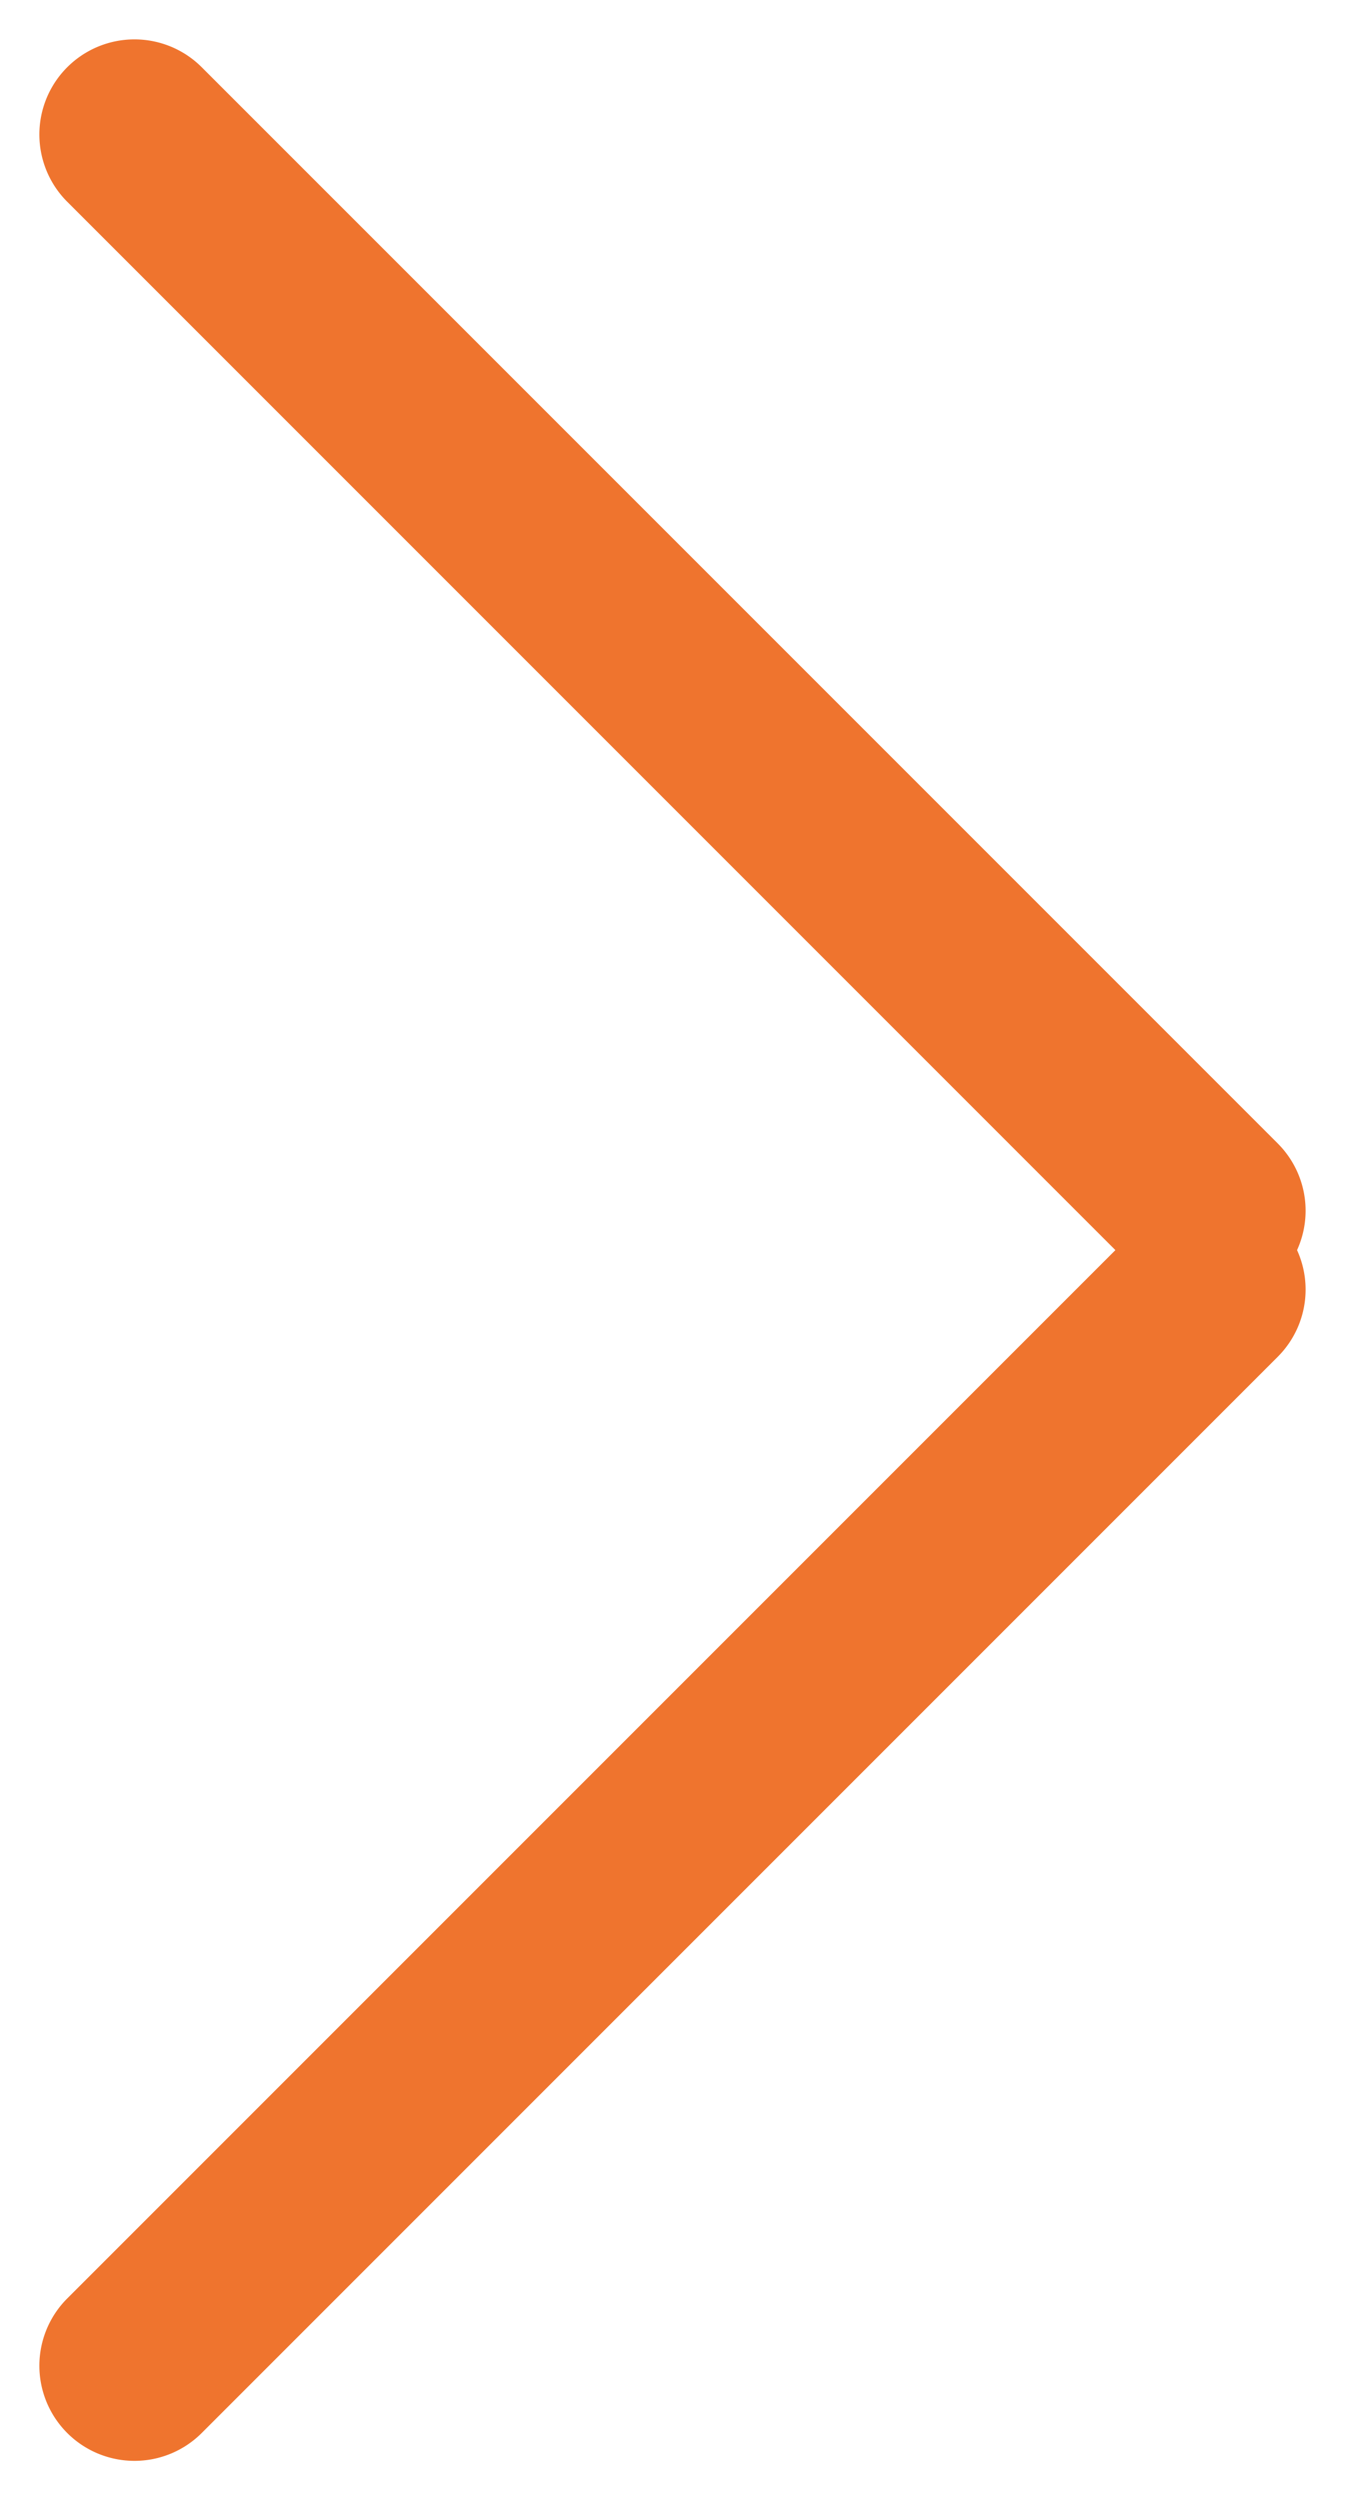
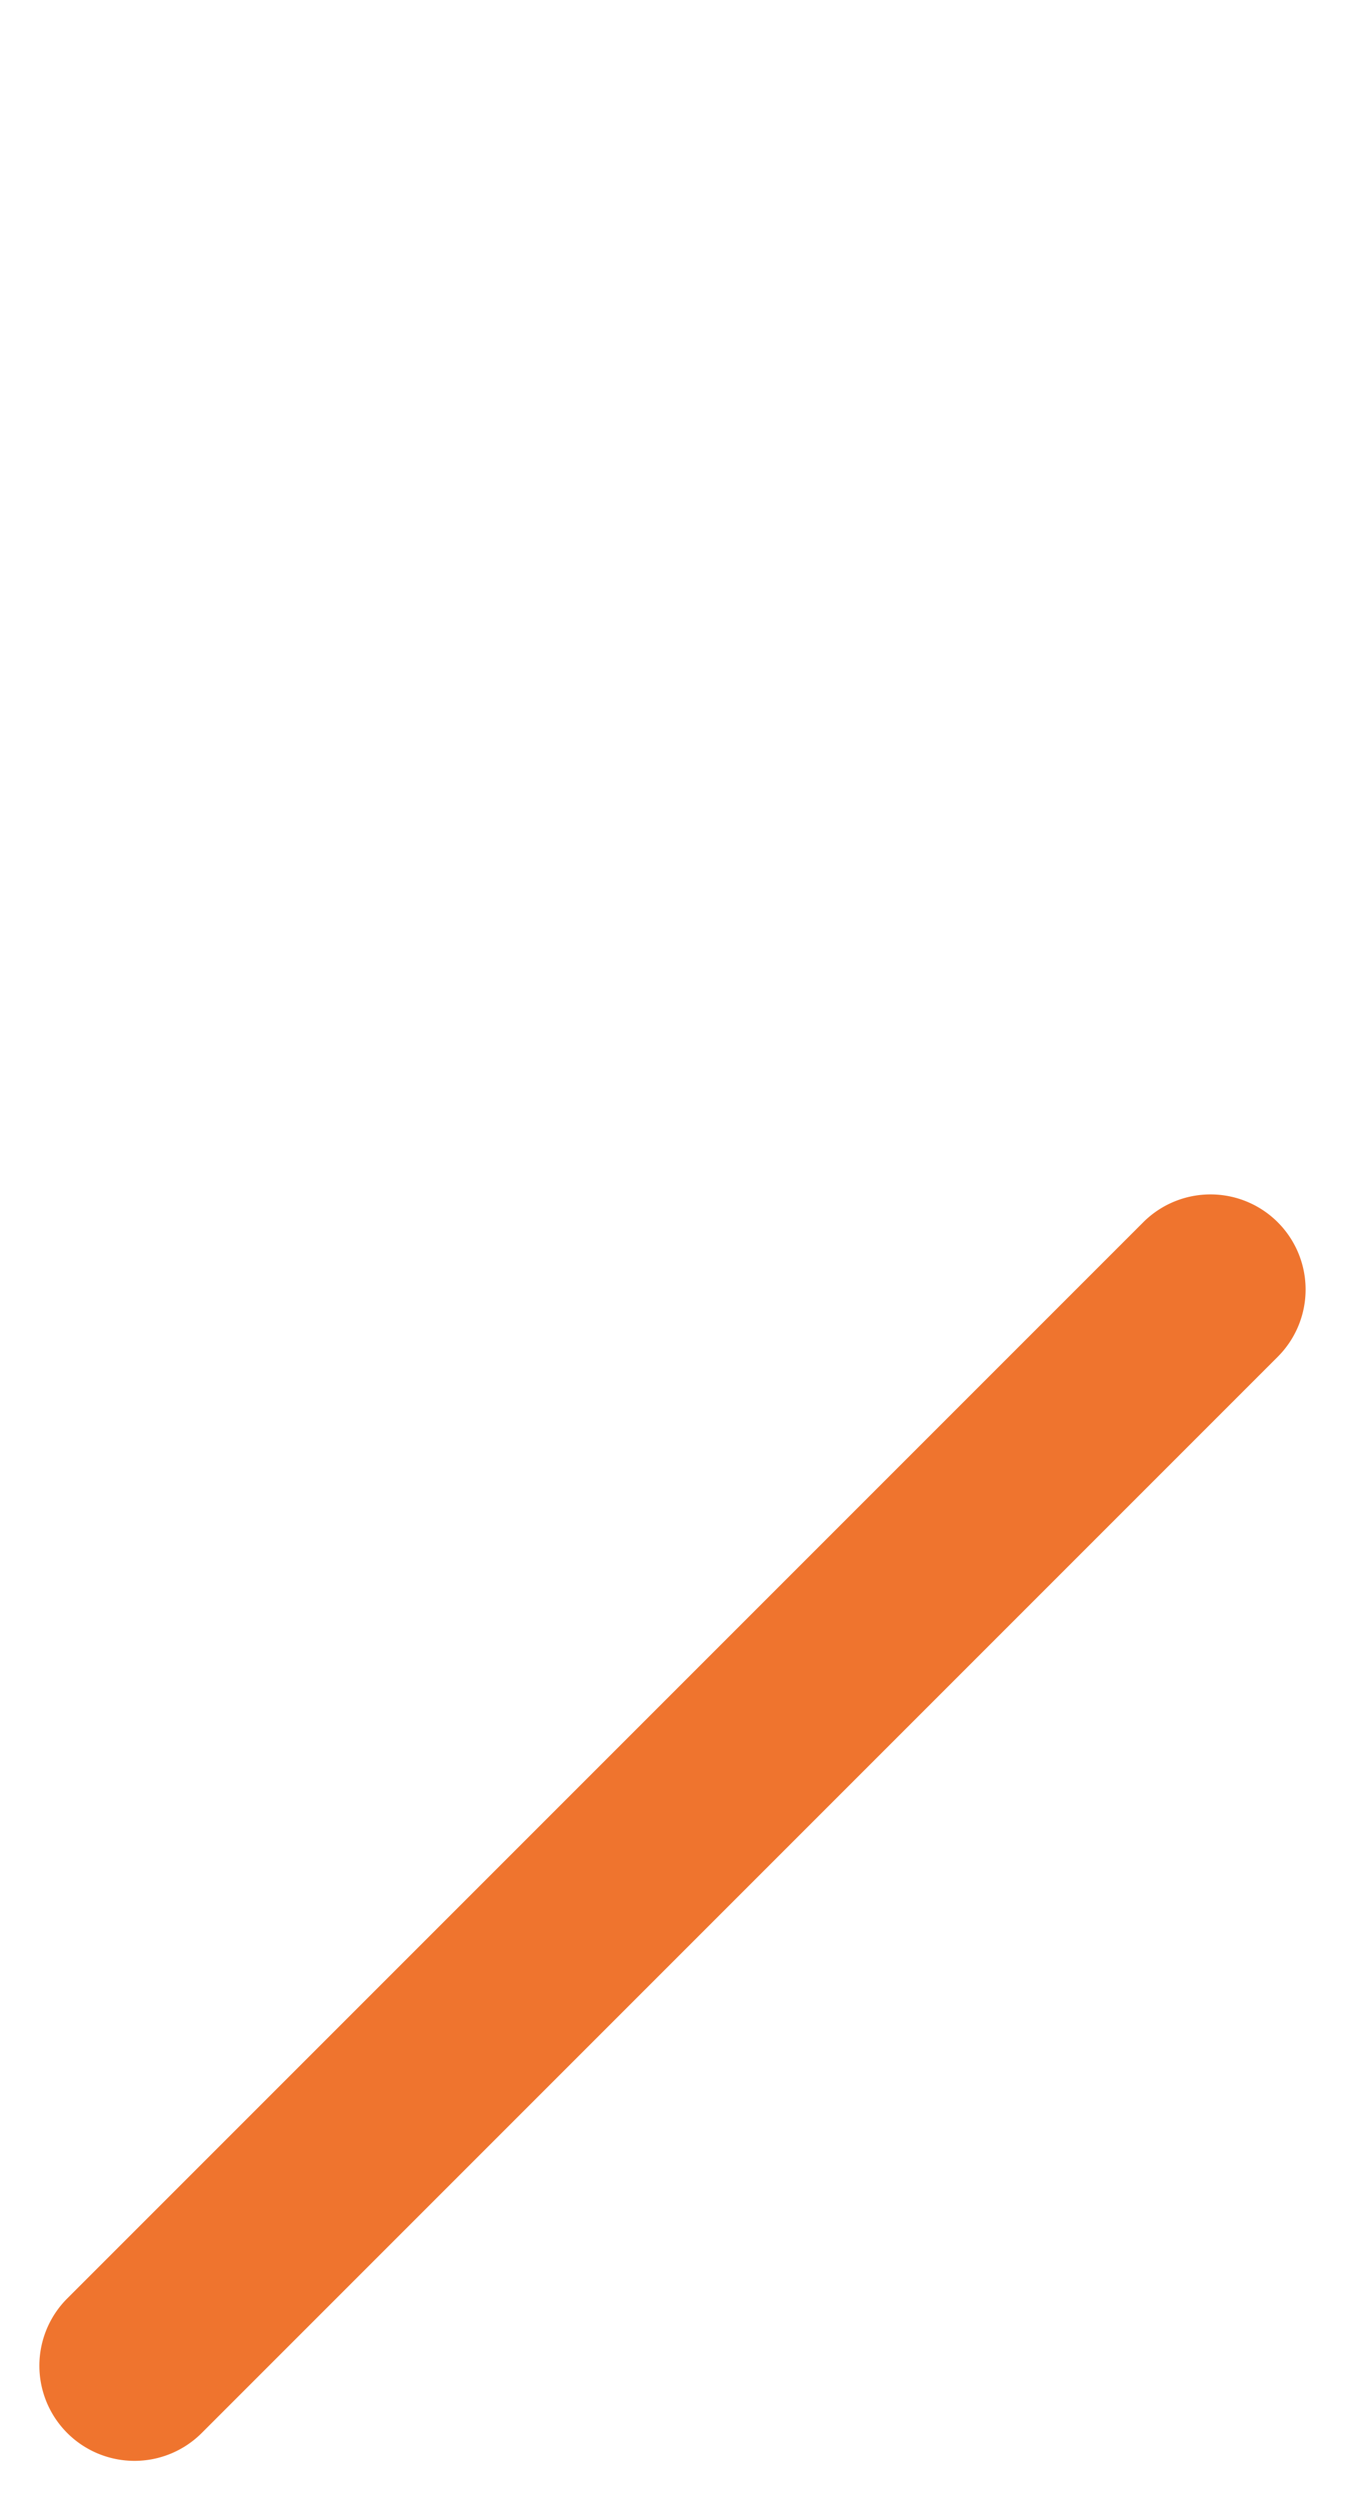
<svg xmlns="http://www.w3.org/2000/svg" width="7.071" height="13.142" viewBox="0 0 7.071 13.142">
  <g id="グループ_49" data-name="グループ 49" transform="translate(-536.009 -2961.293)">
    <path id="線_1" data-name="線 1" d="M8,.5H0A.5.5,0,0,1-.5,0,.5.5,0,0,1,0-.5H8a.5.5,0,0,1,.5.5A.5.5,0,0,1,8,.5Z" transform="translate(536.716 2973.728) rotate(-45)" fill="#ef742e" />
-     <path id="線_2" data-name="線 2" d="M8,.5H0A.5.5,0,0,1-.5,0,.5.5,0,0,1,0-.5H8a.5.5,0,0,1,.5.5A.5.5,0,0,1,8,.5Z" transform="translate(536.716 2962) rotate(45)" fill="#ef742e" />
  </g>
</svg>